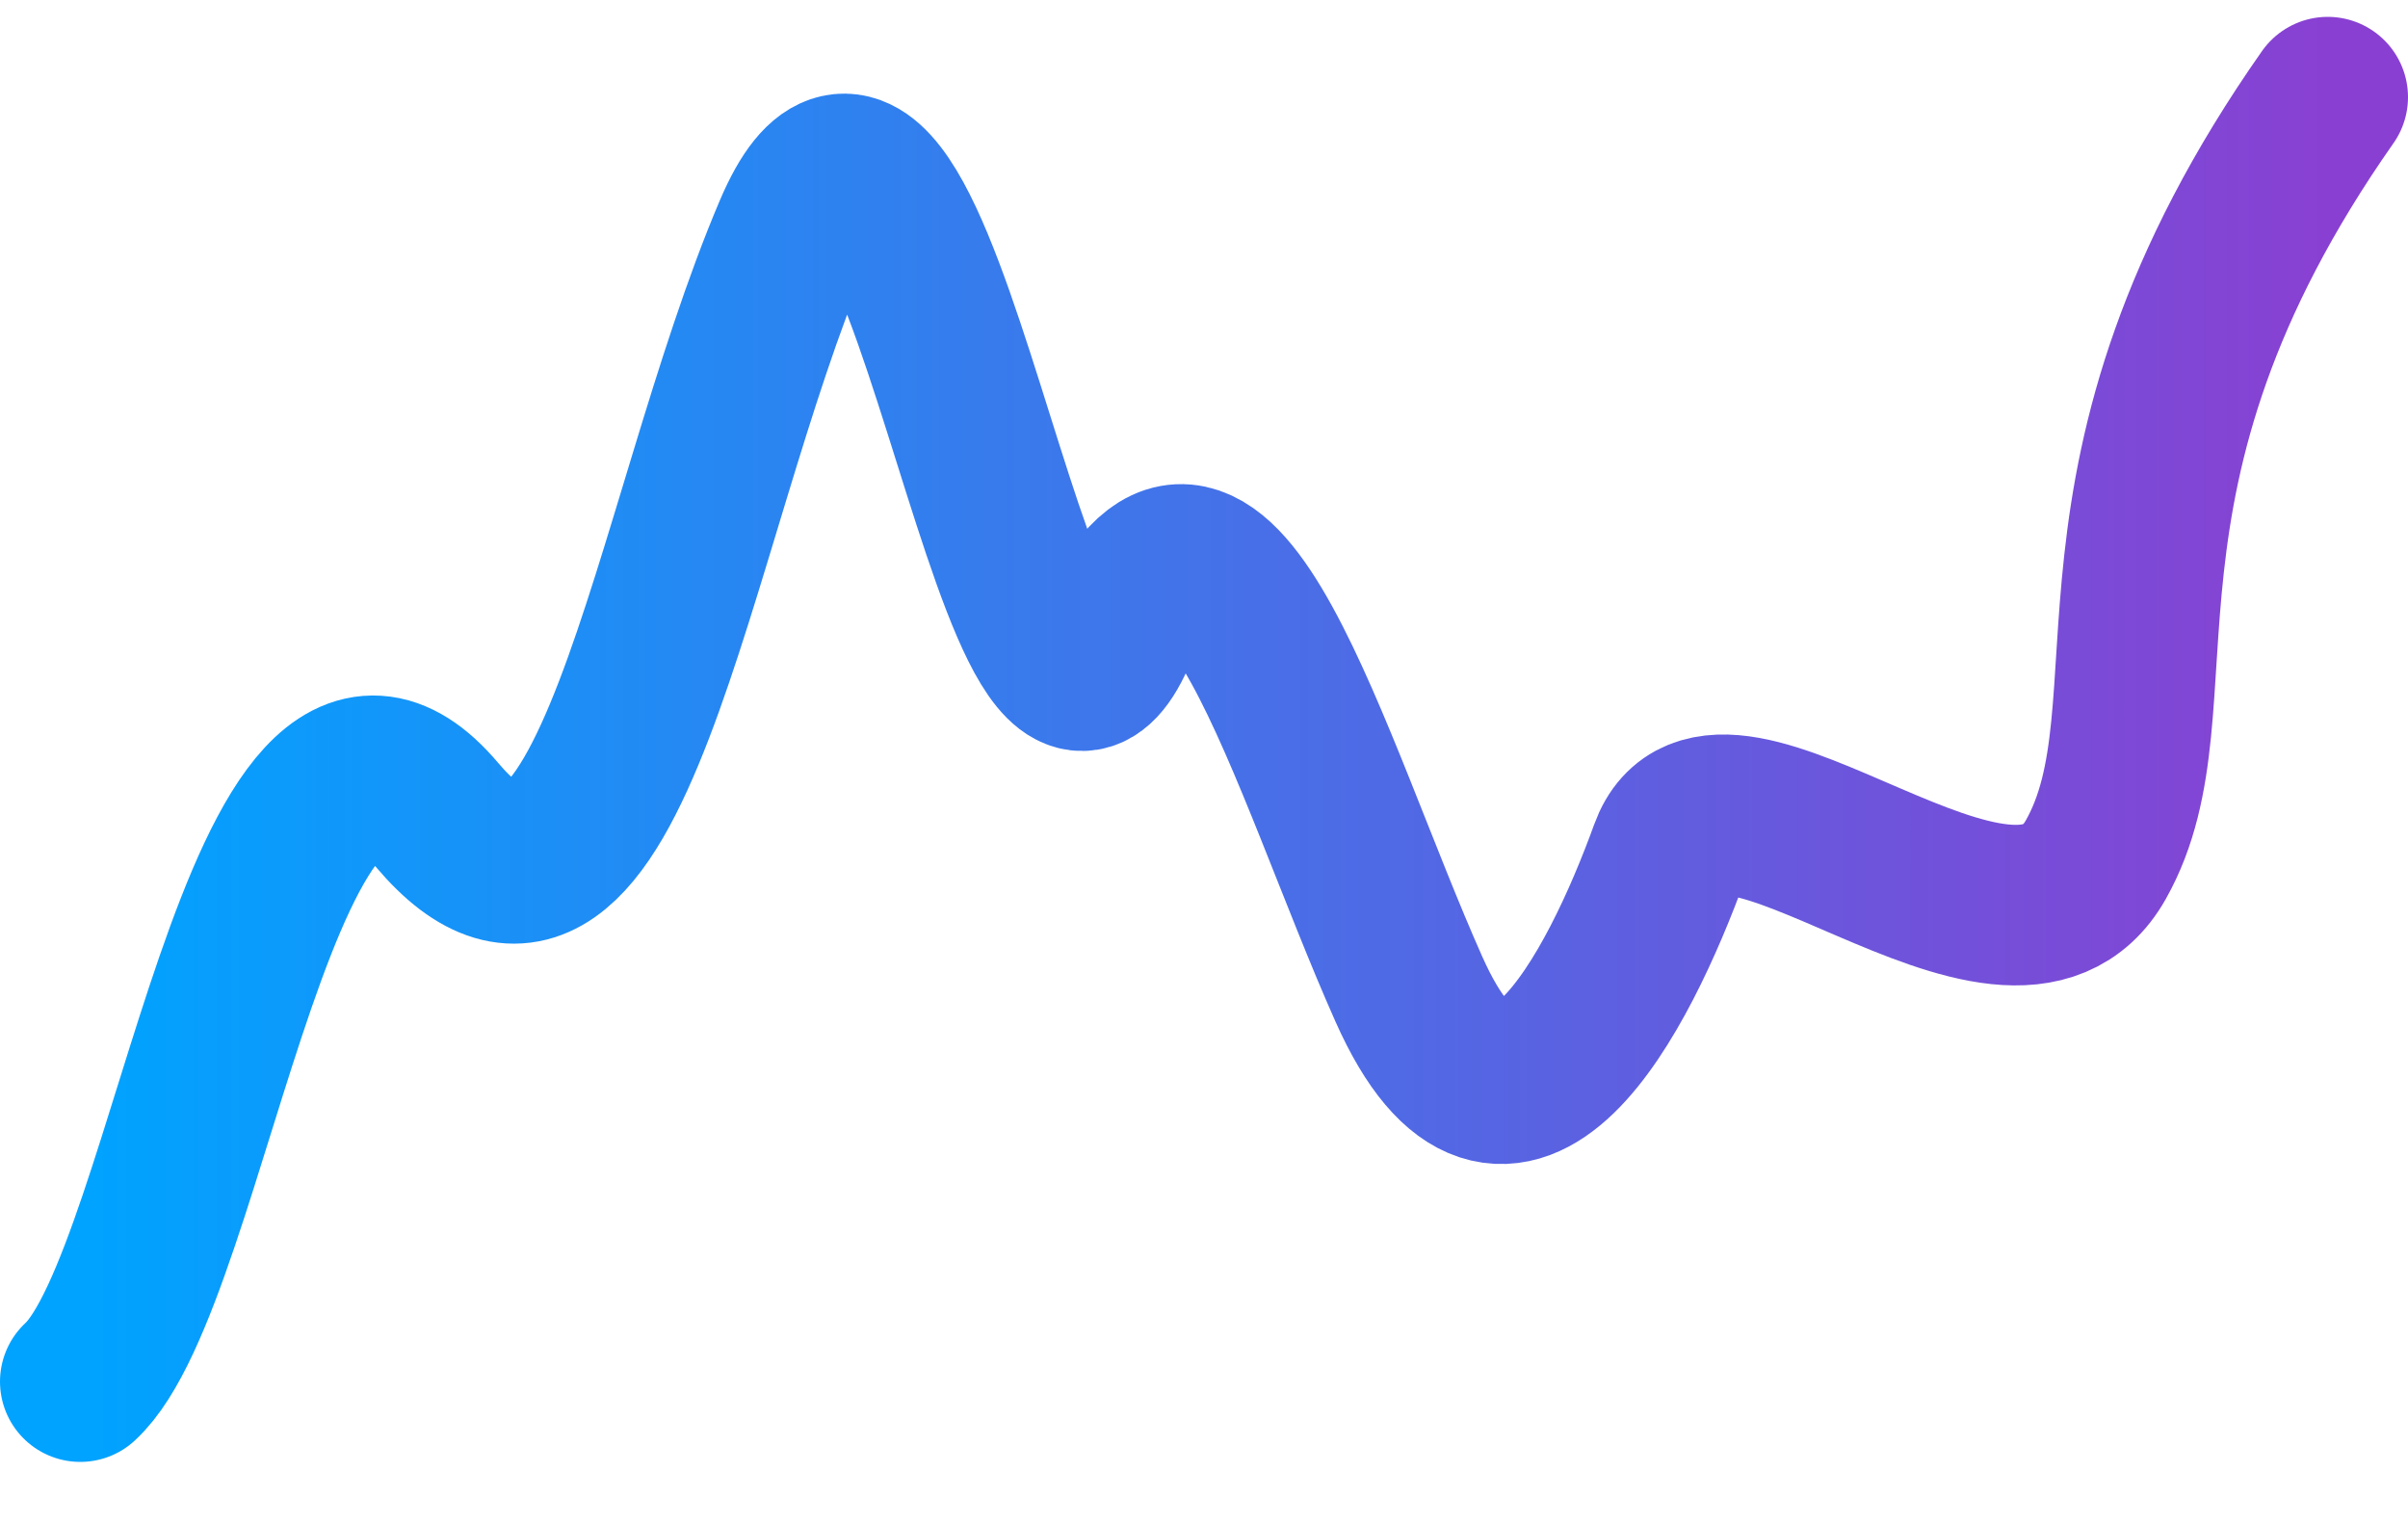
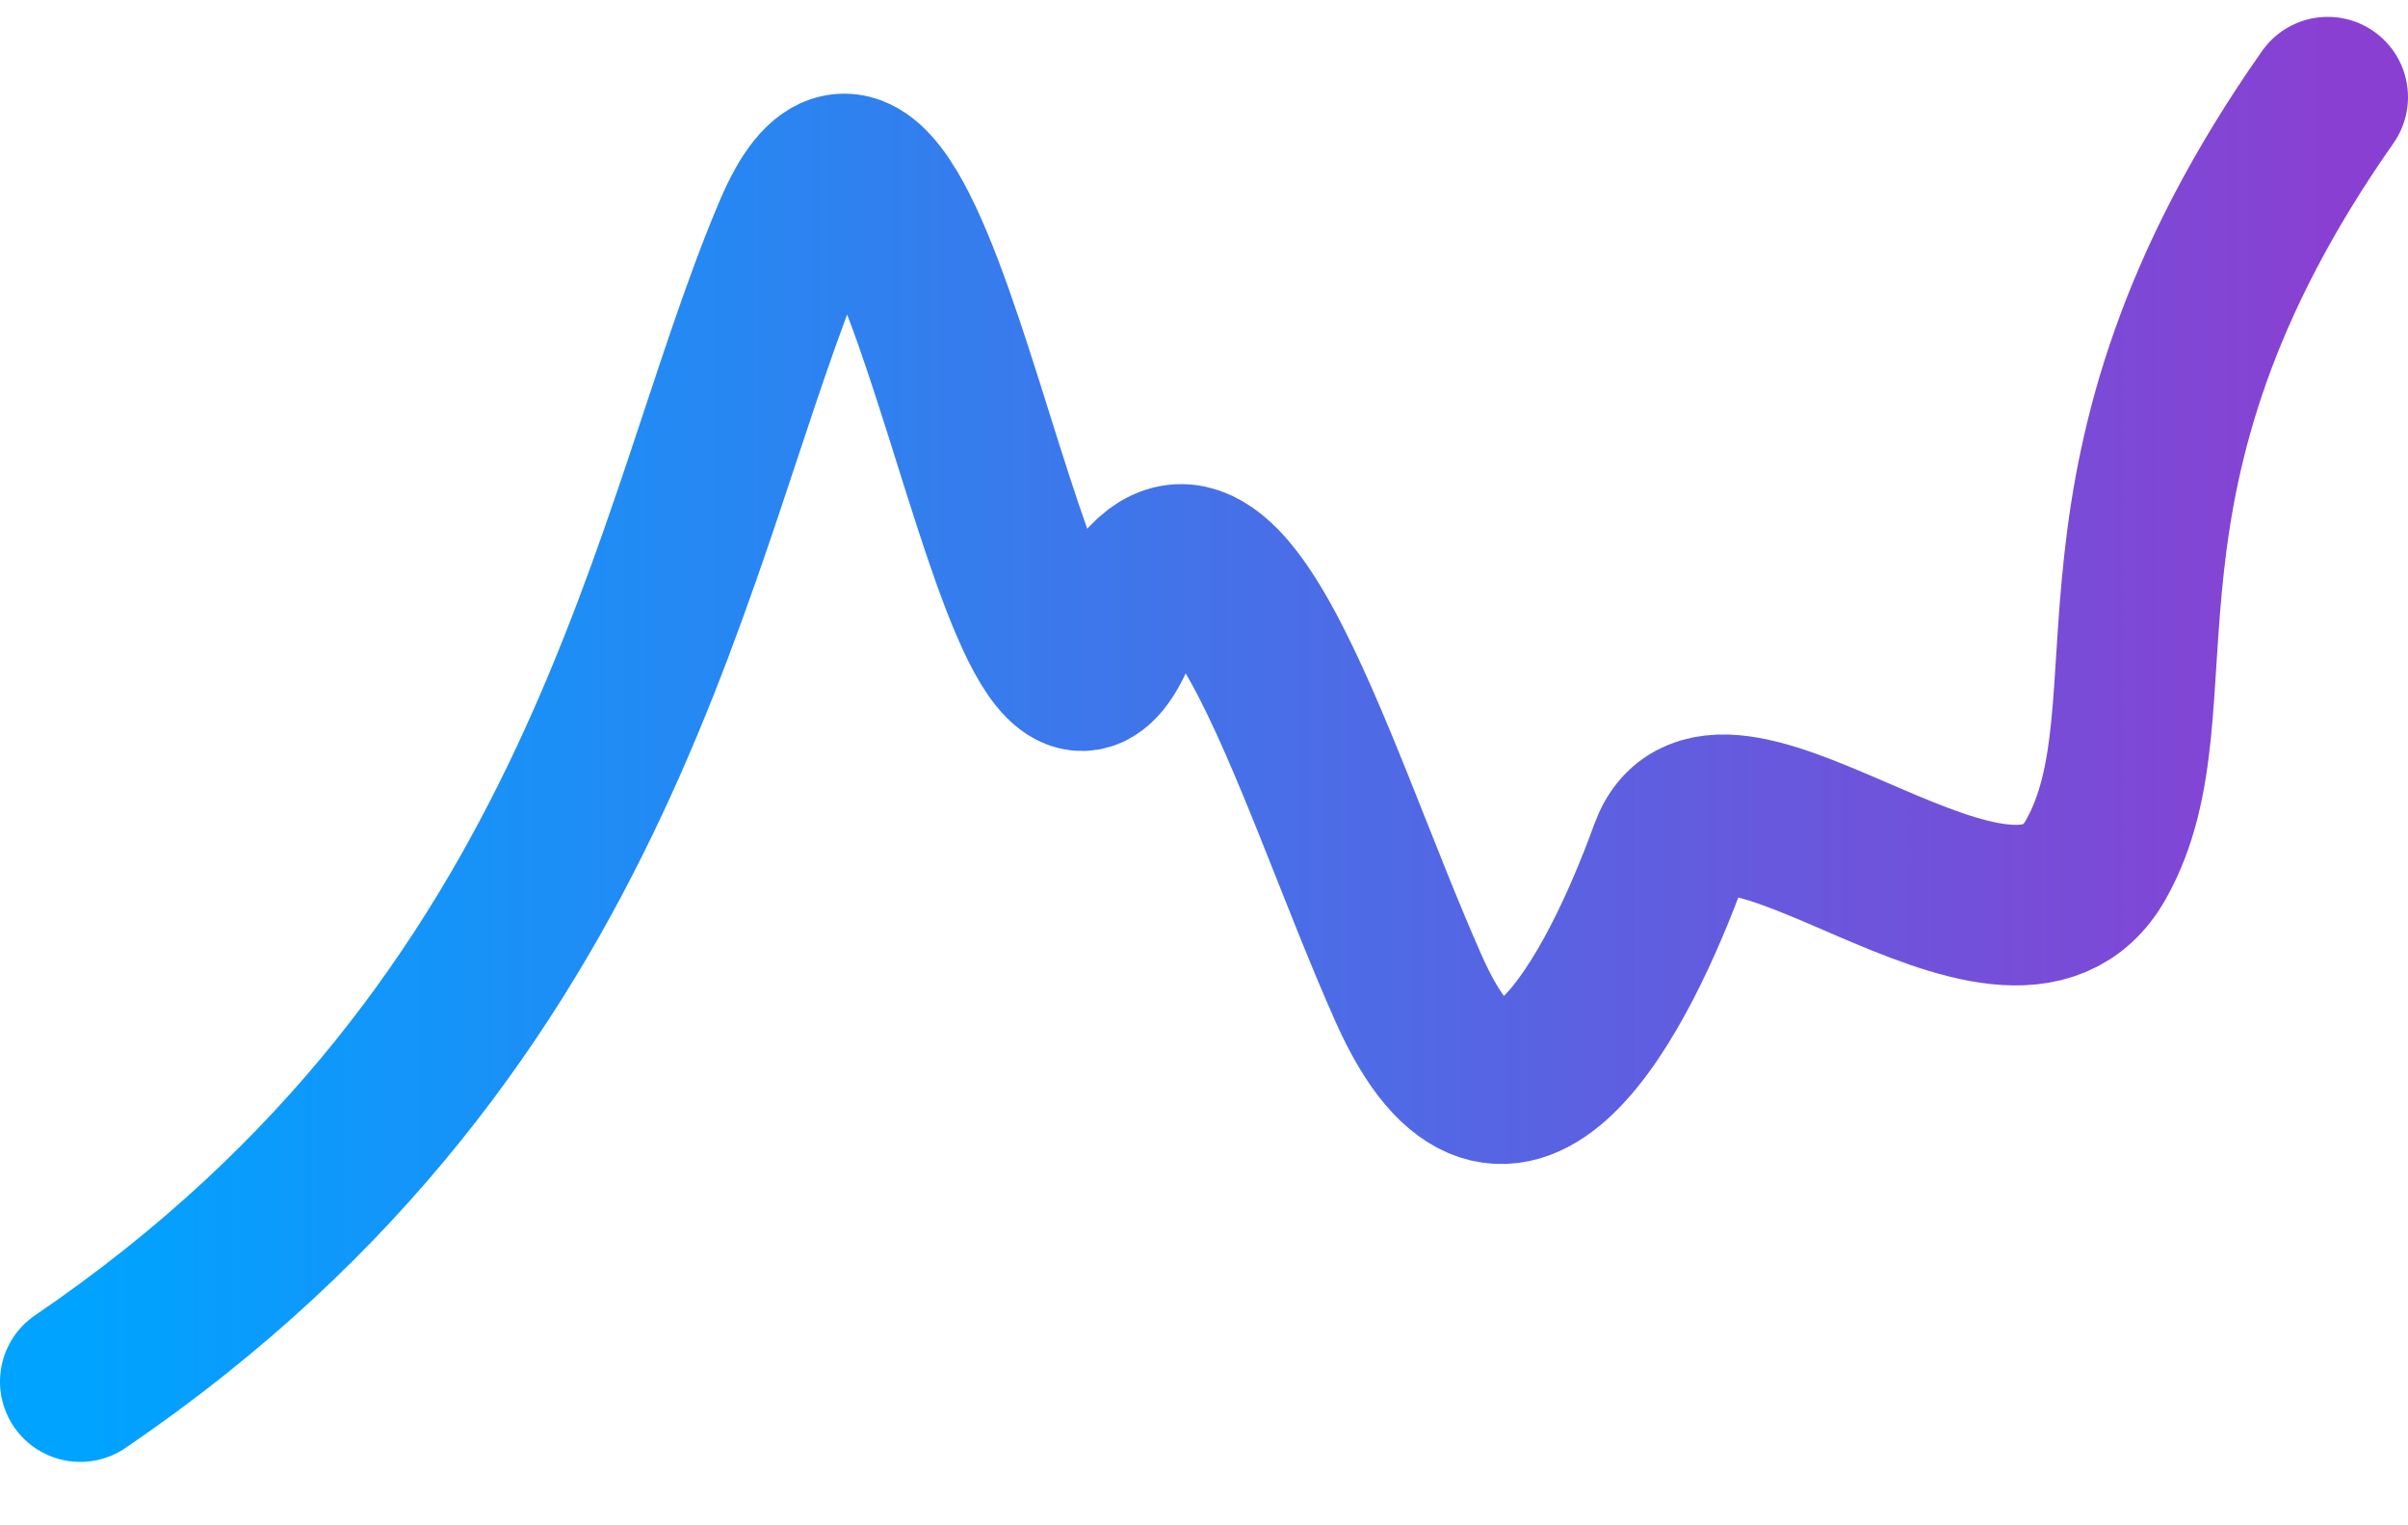
<svg xmlns="http://www.w3.org/2000/svg" width="30" height="19" viewBox="0 0 30 19" fill="none">
-   <path d="M1 17.21C2.392 15.928 3.279 7.586 5.444 10.15C7.61 12.714 8.342 6.519 9.889 2.886C11.436 -0.746 12.651 10.692 13.889 7.915C15.127 5.137 16.315 9.543 17.552 12.32C18.79 15.098 20.182 12.321 20.801 10.611C21.42 8.902 25.028 12.631 26.111 10.708C27.194 8.786 25.667 5.959 29 1.21" stroke="url(#paint0_linear_114_92)" stroke-width="2" stroke-linecap="round" />
+   <path d="M1 17.21C7.61 12.714 8.342 6.519 9.889 2.886C11.436 -0.746 12.651 10.692 13.889 7.915C15.127 5.137 16.315 9.543 17.552 12.32C18.79 15.098 20.182 12.321 20.801 10.611C21.42 8.902 25.028 12.631 26.111 10.708C27.194 8.786 25.667 5.959 29 1.21" stroke="url(#paint0_linear_114_92)" stroke-width="2" stroke-linecap="round" />
  <defs>
    <linearGradient id="paint0_linear_114_92" x1="1.155" y1="17.53" x2="29" y2="17.53" gradientUnits="userSpaceOnUse">
      <stop stop-color="#00A3FF" />
      <stop offset="1" stop-color="#8940D2" />
    </linearGradient>
  </defs>
</svg>